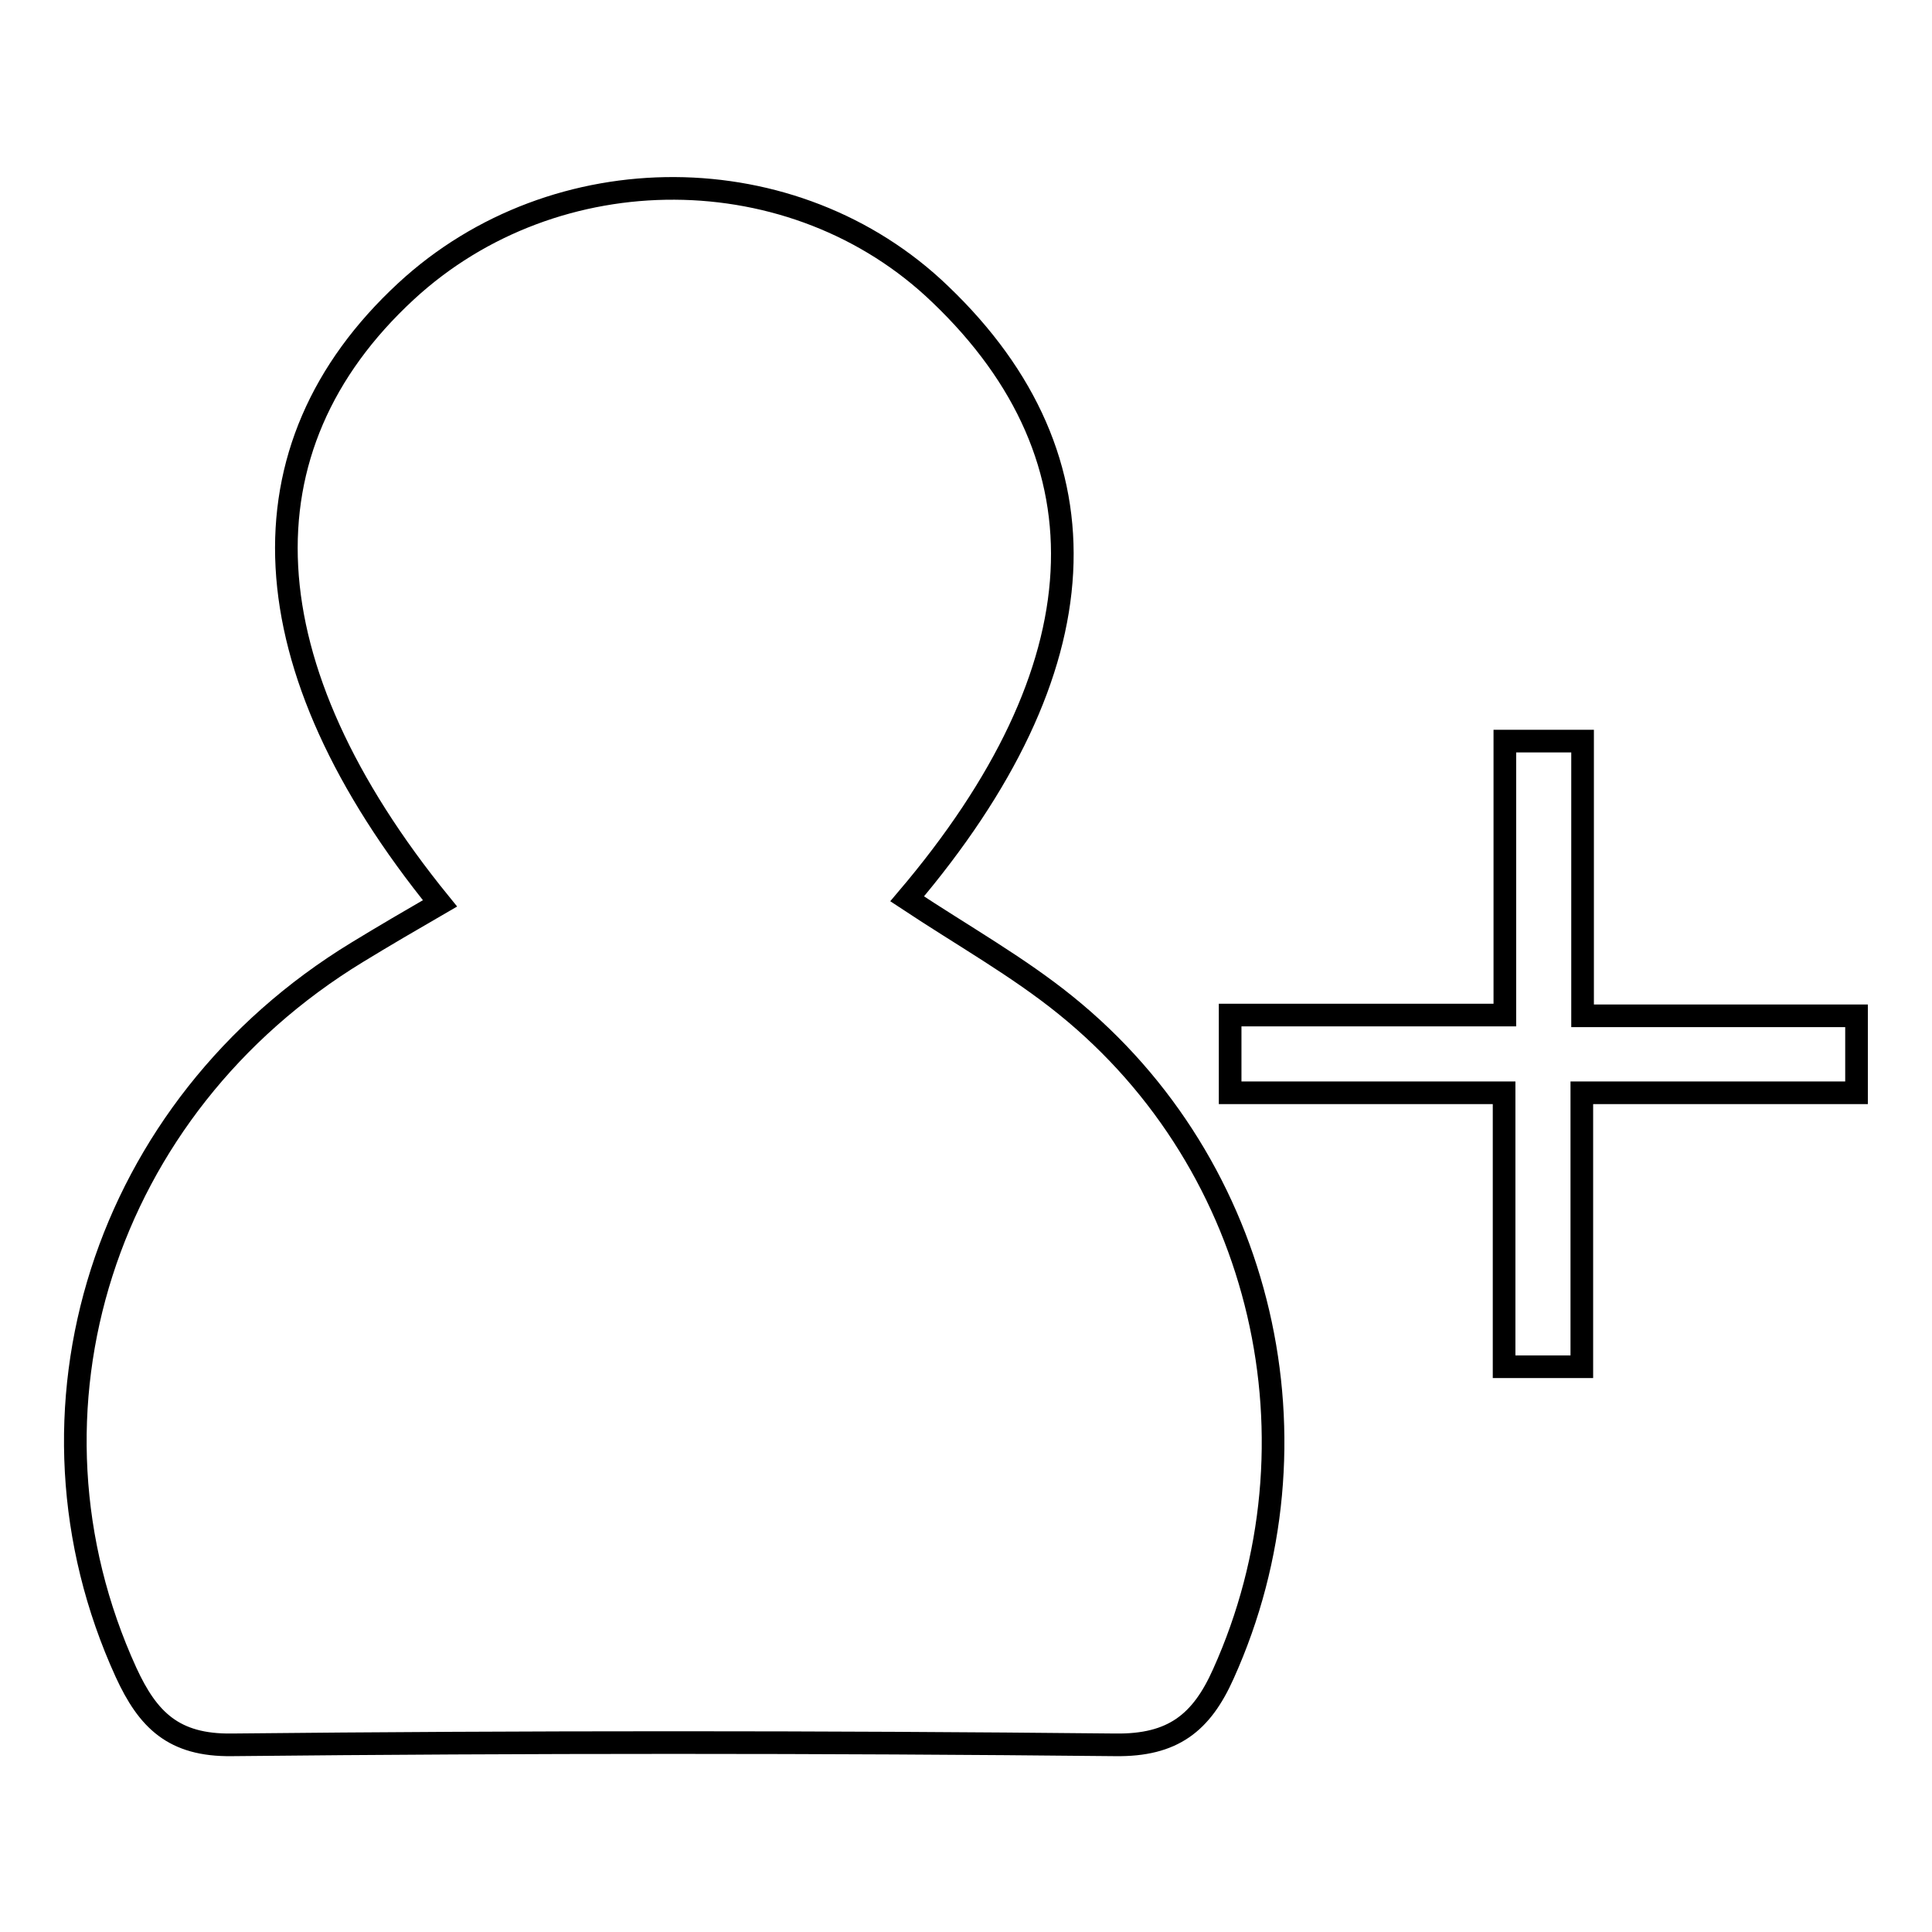
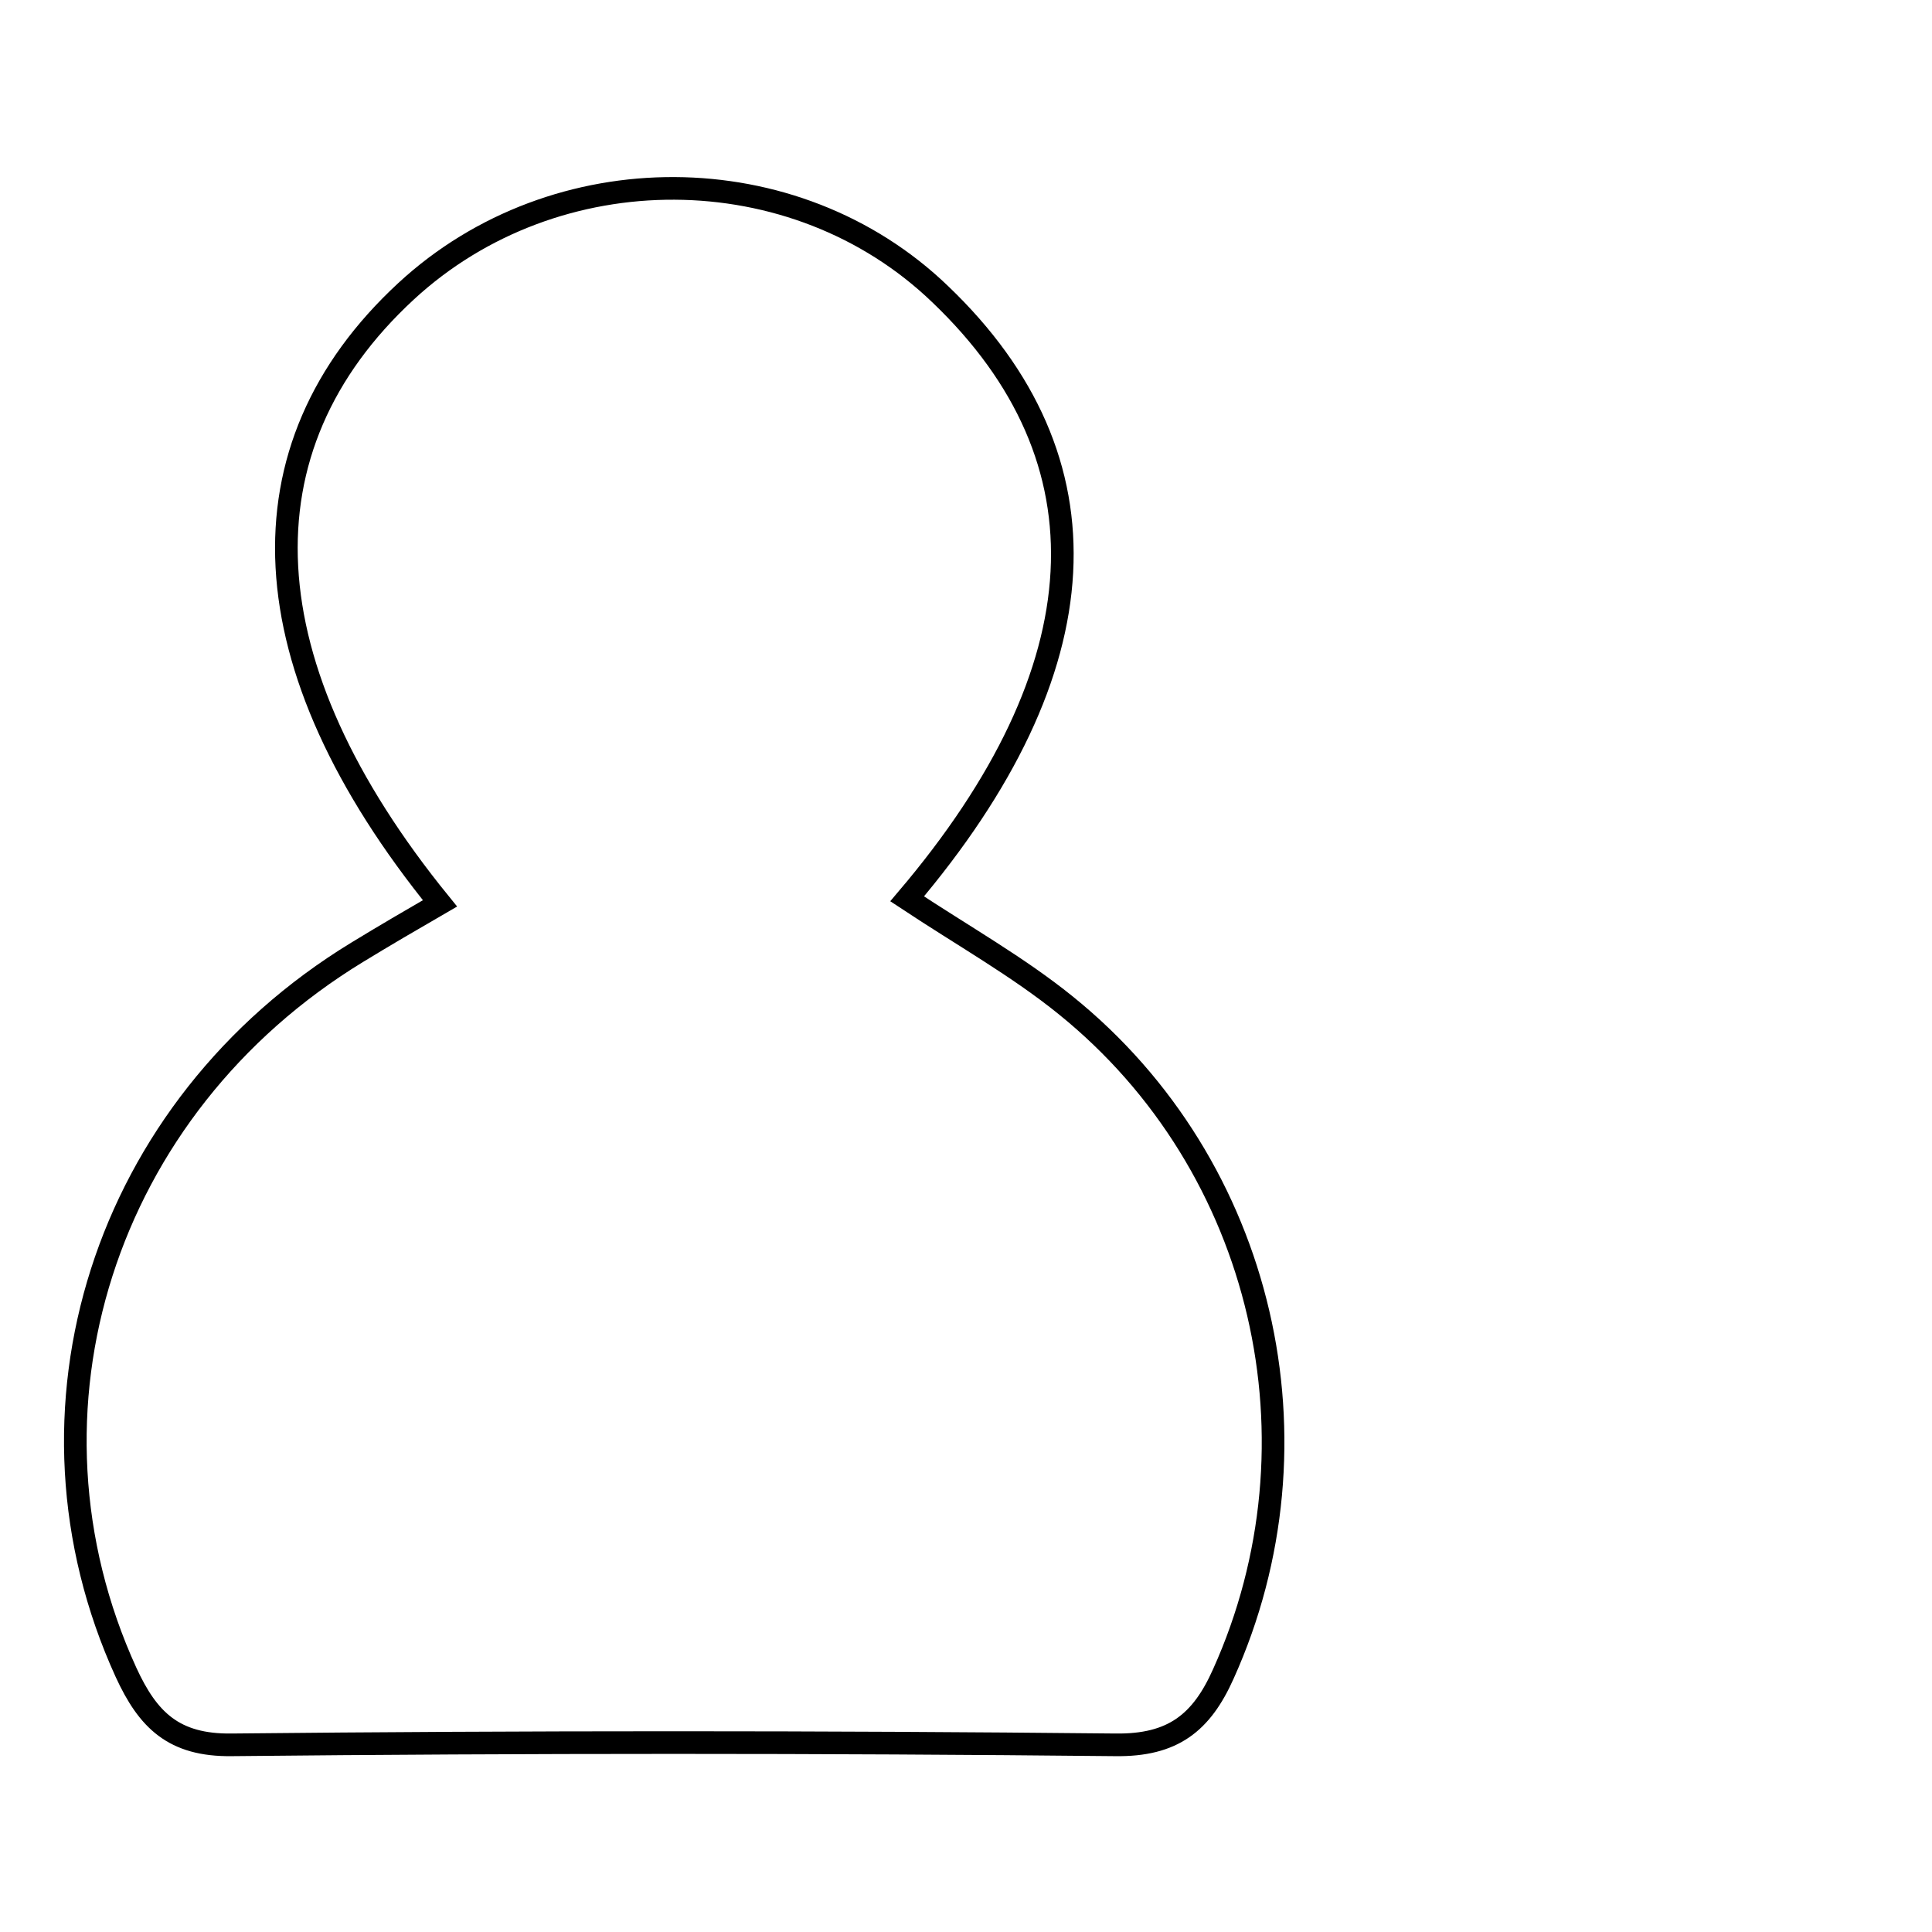
<svg xmlns="http://www.w3.org/2000/svg" version="1.1" x="0px" y="0px" viewBox="0 0 256 256" enable-background="new 0 0 256 256" xml:space="preserve">
  <g>
    <g>
-       <path stroke-width="3" fill-opacity="0" stroke="#000000" d="M246,134.6h-36.3V98.2h-10.3v36.3H163v10.3h36.3v36.3h10.3v-36.3H246V134.6z" />
      <path stroke-width="3" fill-opacity="0" stroke="#000000" d="M120.2,119.1c7.4,4.9,14.7,9,21,14.1c26.4,21.3,34.7,58,20.9,88.6c-2.9,6.5-6.7,9.5-14.3,9.4c-39-0.4-78.1-0.4-117.1,0c-7.7,0.1-11.1-3.3-14-9.6c-15.8-34.6-3-74.9,30.6-95.4c3.6-2.2,7.2-4.3,11-6.5c-25.6-31.5-27-60.3-4.5-81.1c19.8-18.3,51.5-18.2,70.8,0.4C147.5,60.9,146.1,88.6,120.2,119.1z" />
    </g>
  </g>
</svg>